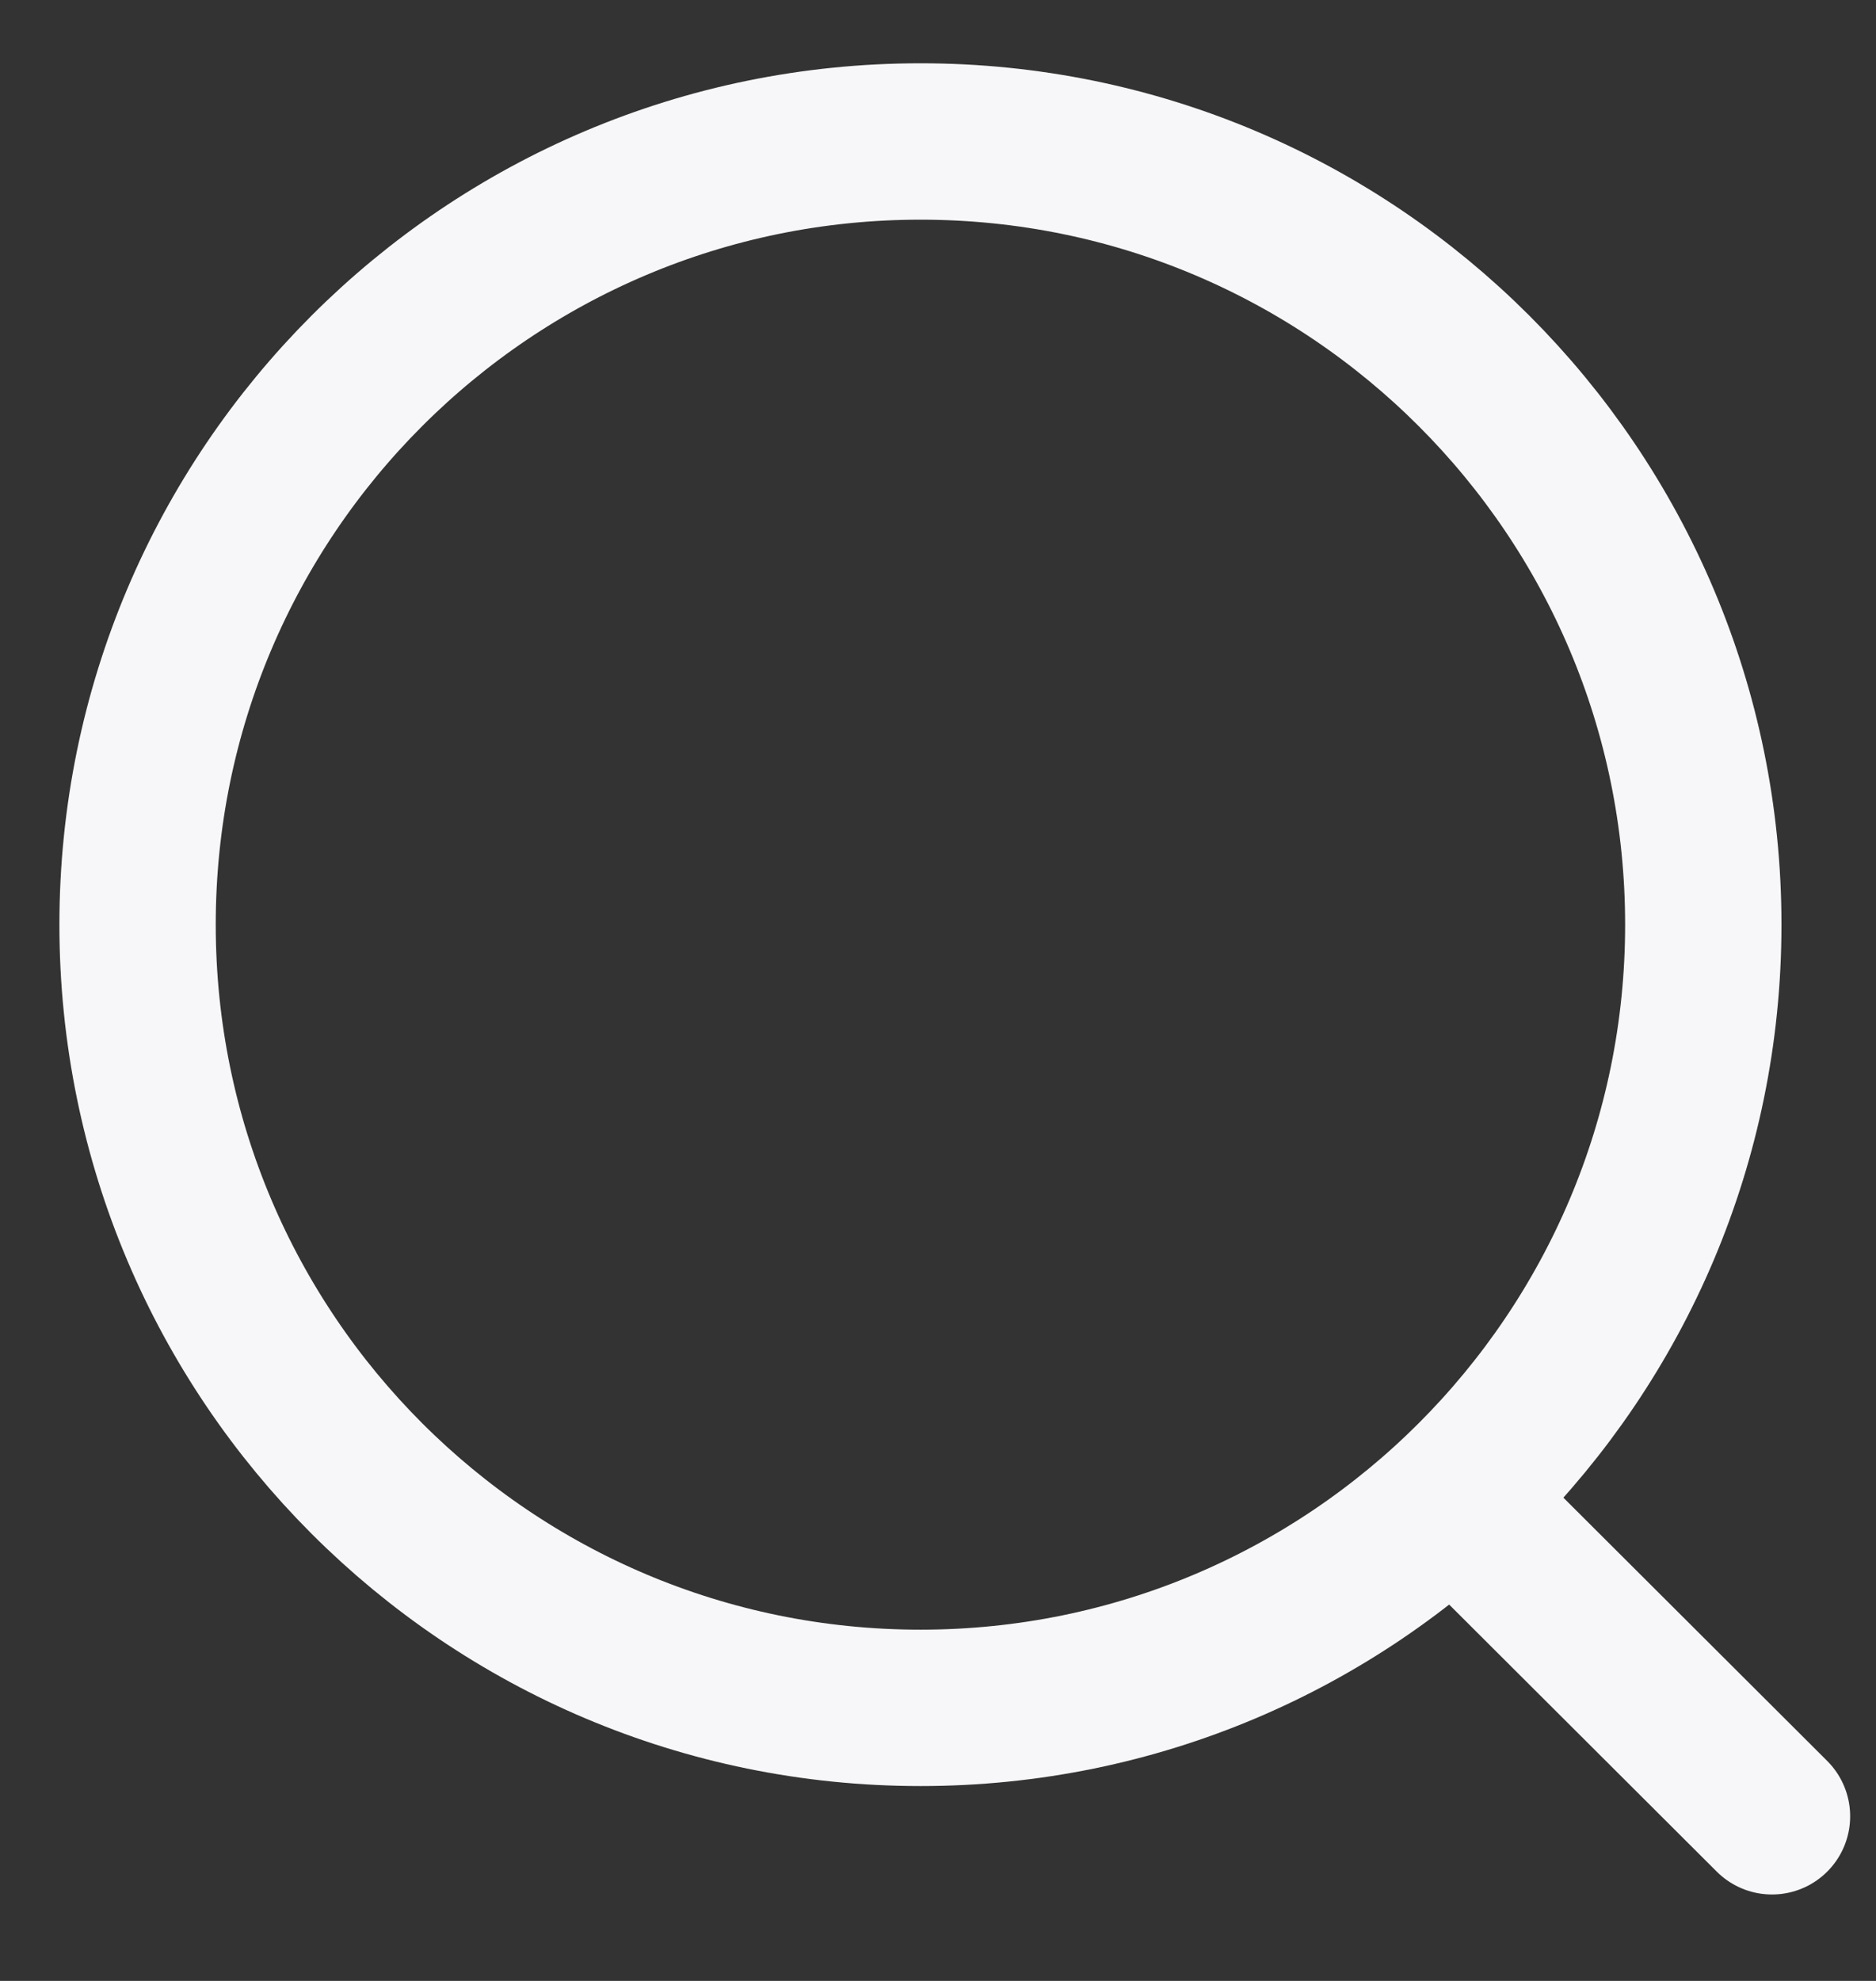
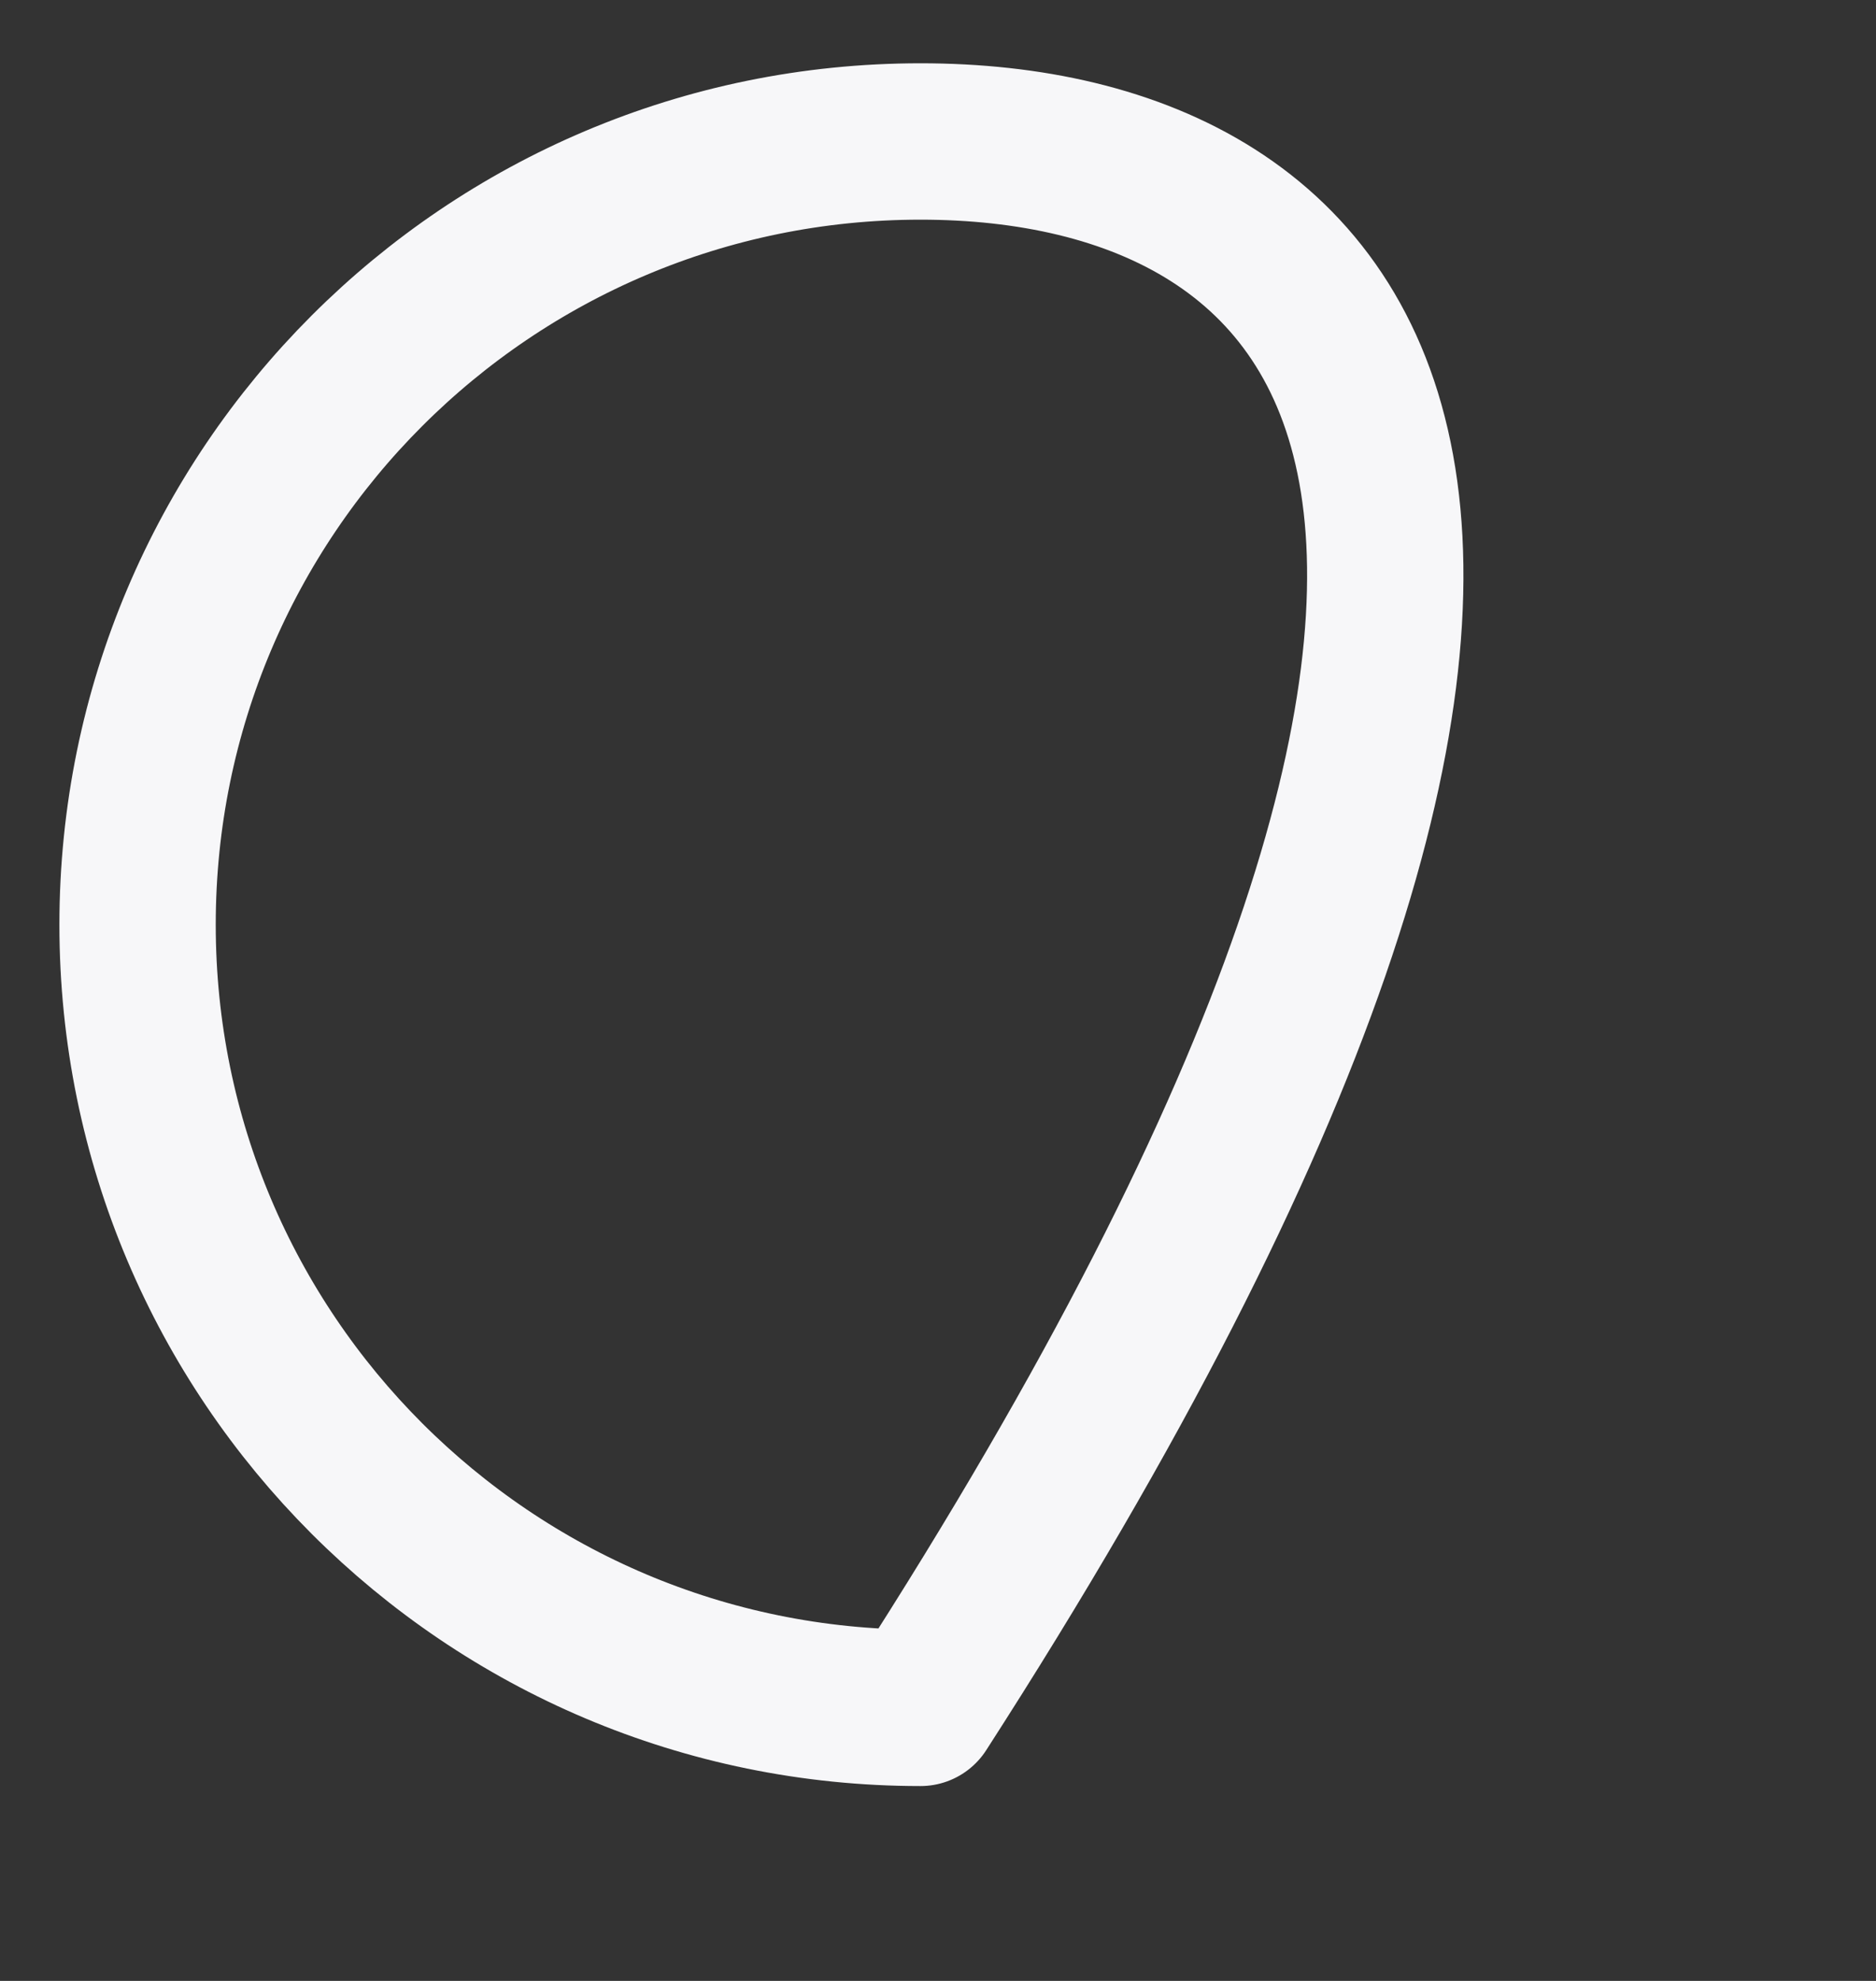
<svg xmlns="http://www.w3.org/2000/svg" width="18" height="19" viewBox="0 0 18 19" fill="none">
  <rect x="0" y="0" width="18" height="19" fill="#333333" stroke="none" />
  <g id="Iconly/Light/Search">
    <g id="Search">
-       <path id="Ellipse_739" d="M8.832 16.381C12.98 16.381 16.343 13.018 16.343 8.869C16.343 4.72 12.98 1.357 8.832 1.357C4.683 1.357 1.32 4.72 1.32 8.869C1.32 13.018 4.683 16.381 8.832 16.381Z" stroke="#F7F7F9" stroke-width="1.5" stroke-linecap="round" stroke-linejoin="round" />
-       <path id="Line_181" d="M14.057 14.483L17.002 17.421" stroke="#F7F7F9" stroke-width="1.5" stroke-linecap="round" stroke-linejoin="round" />
+       <path id="Ellipse_739" d="M8.832 16.381C16.343 4.72 12.98 1.357 8.832 1.357C4.683 1.357 1.32 4.72 1.32 8.869C1.32 13.018 4.683 16.381 8.832 16.381Z" stroke="#F7F7F9" stroke-width="1.5" stroke-linecap="round" stroke-linejoin="round" />
    </g>
  </g>
</svg>